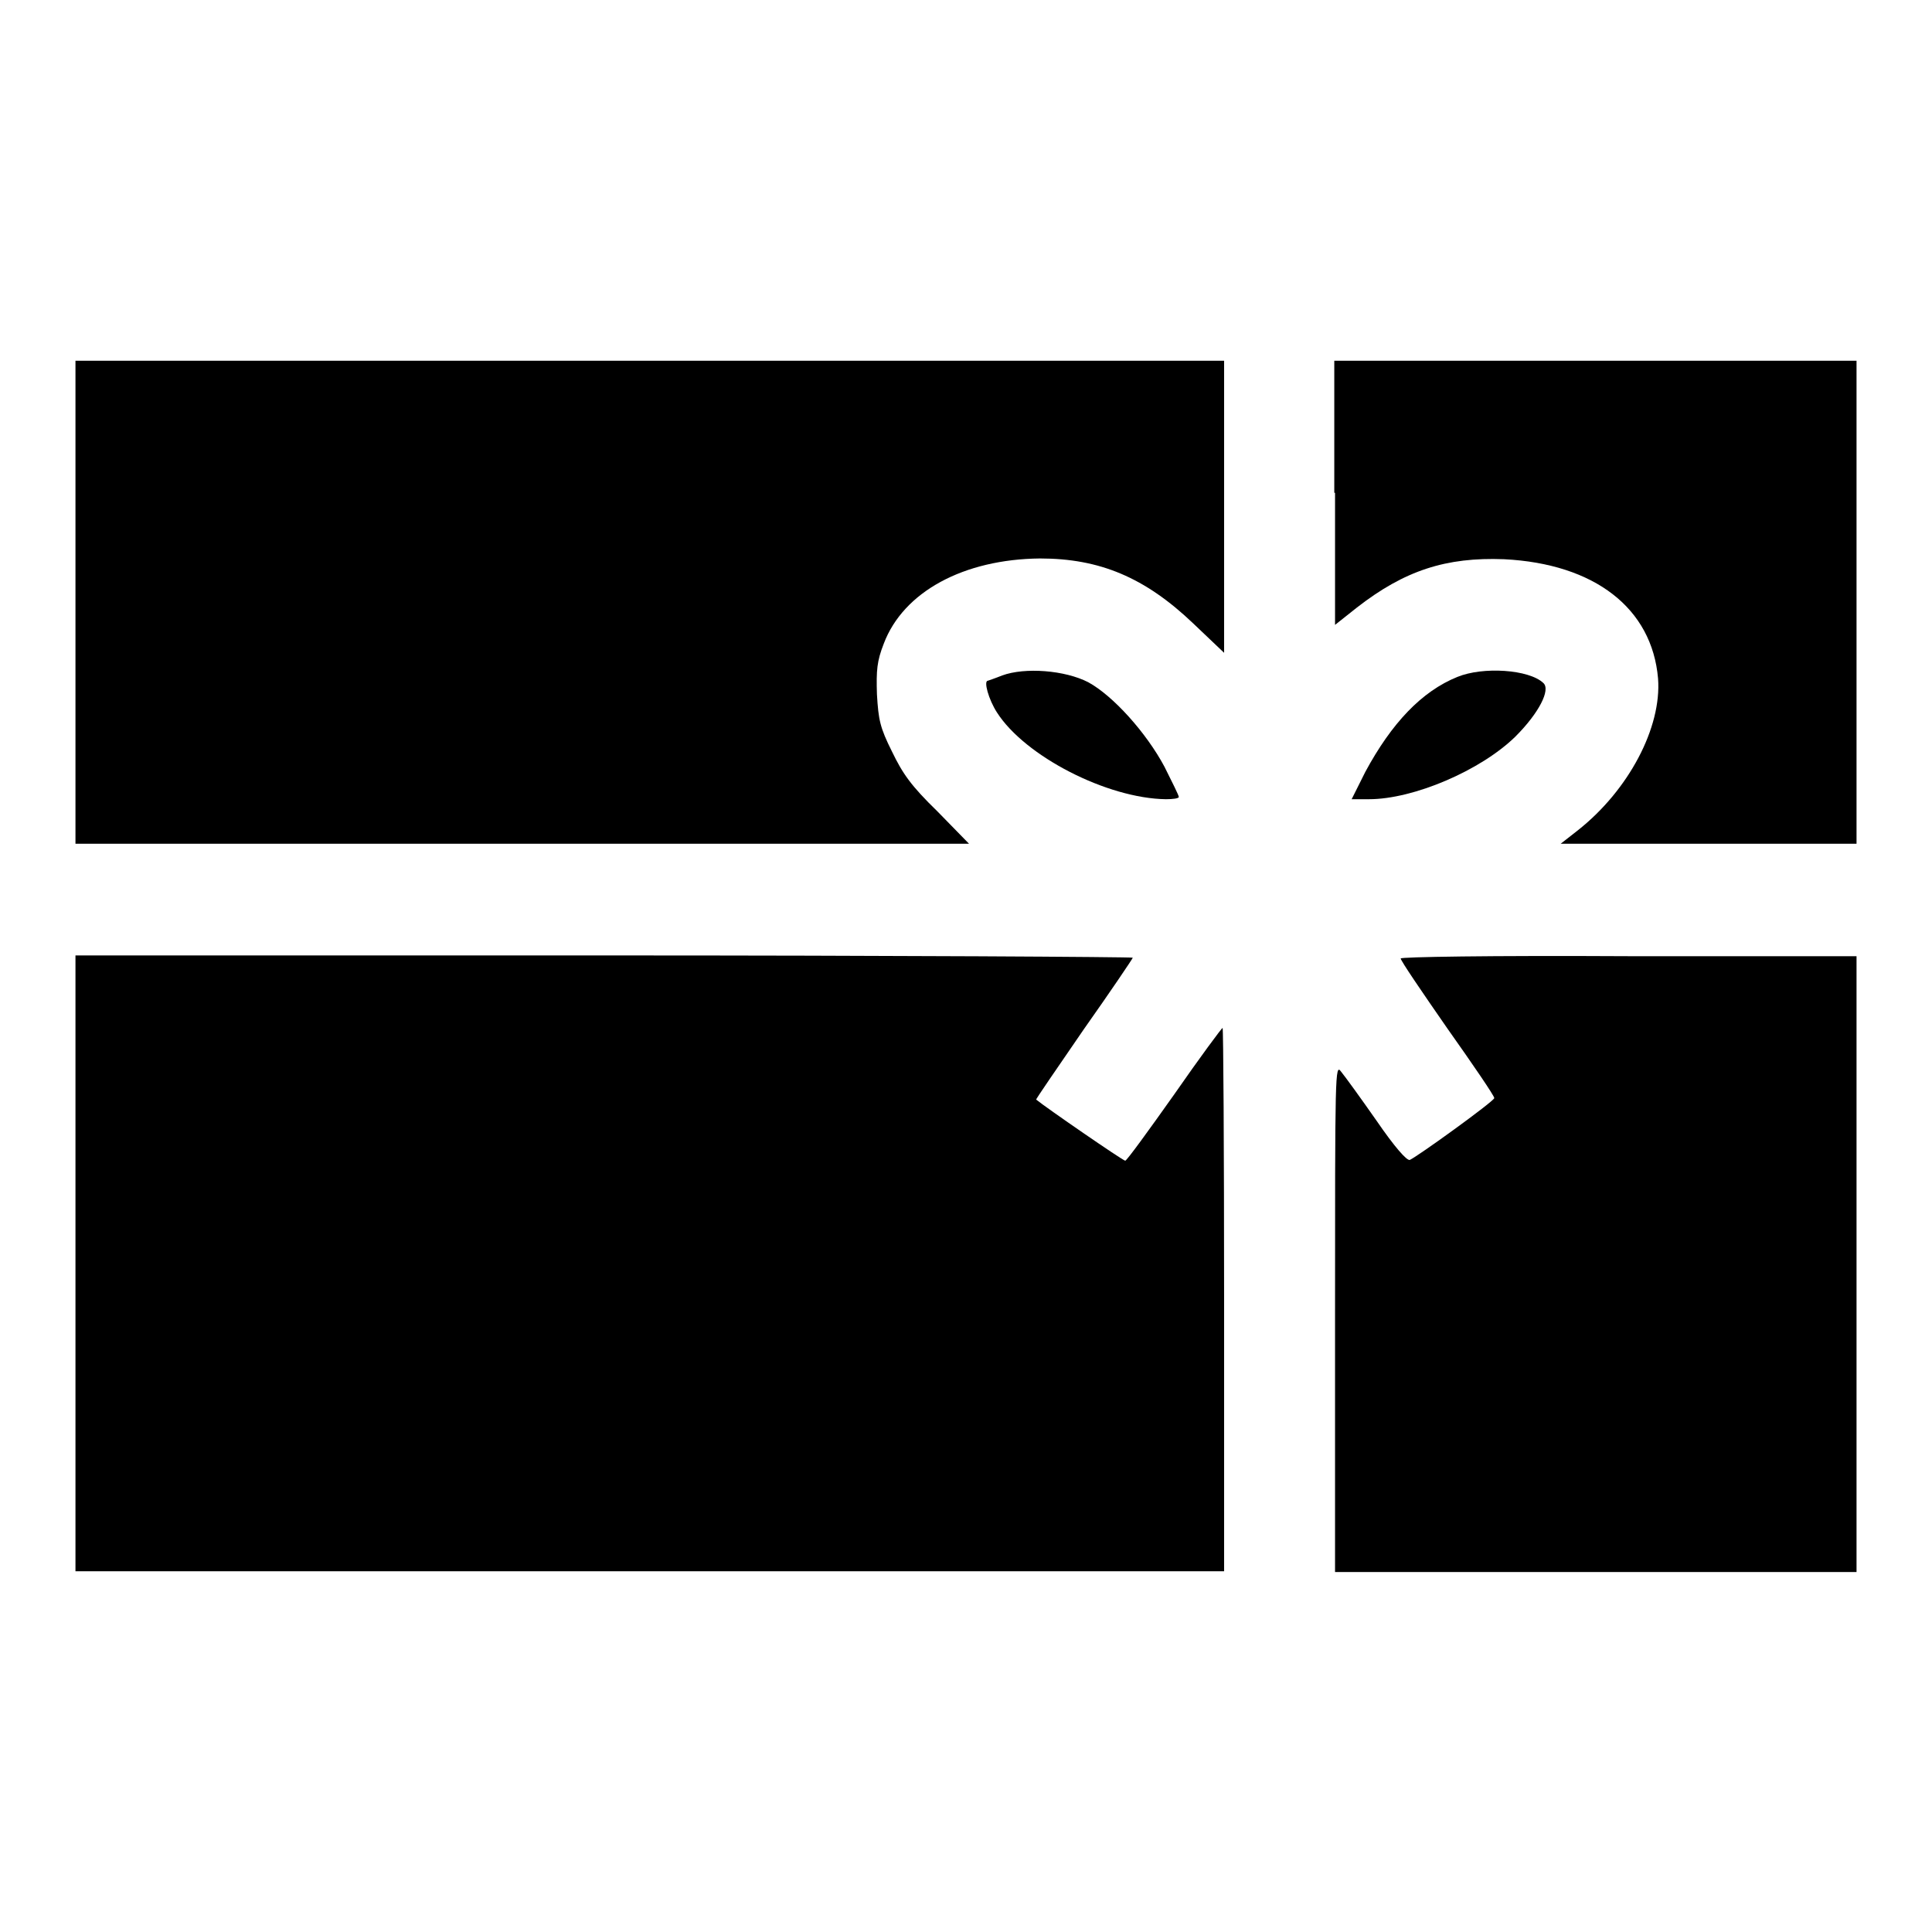
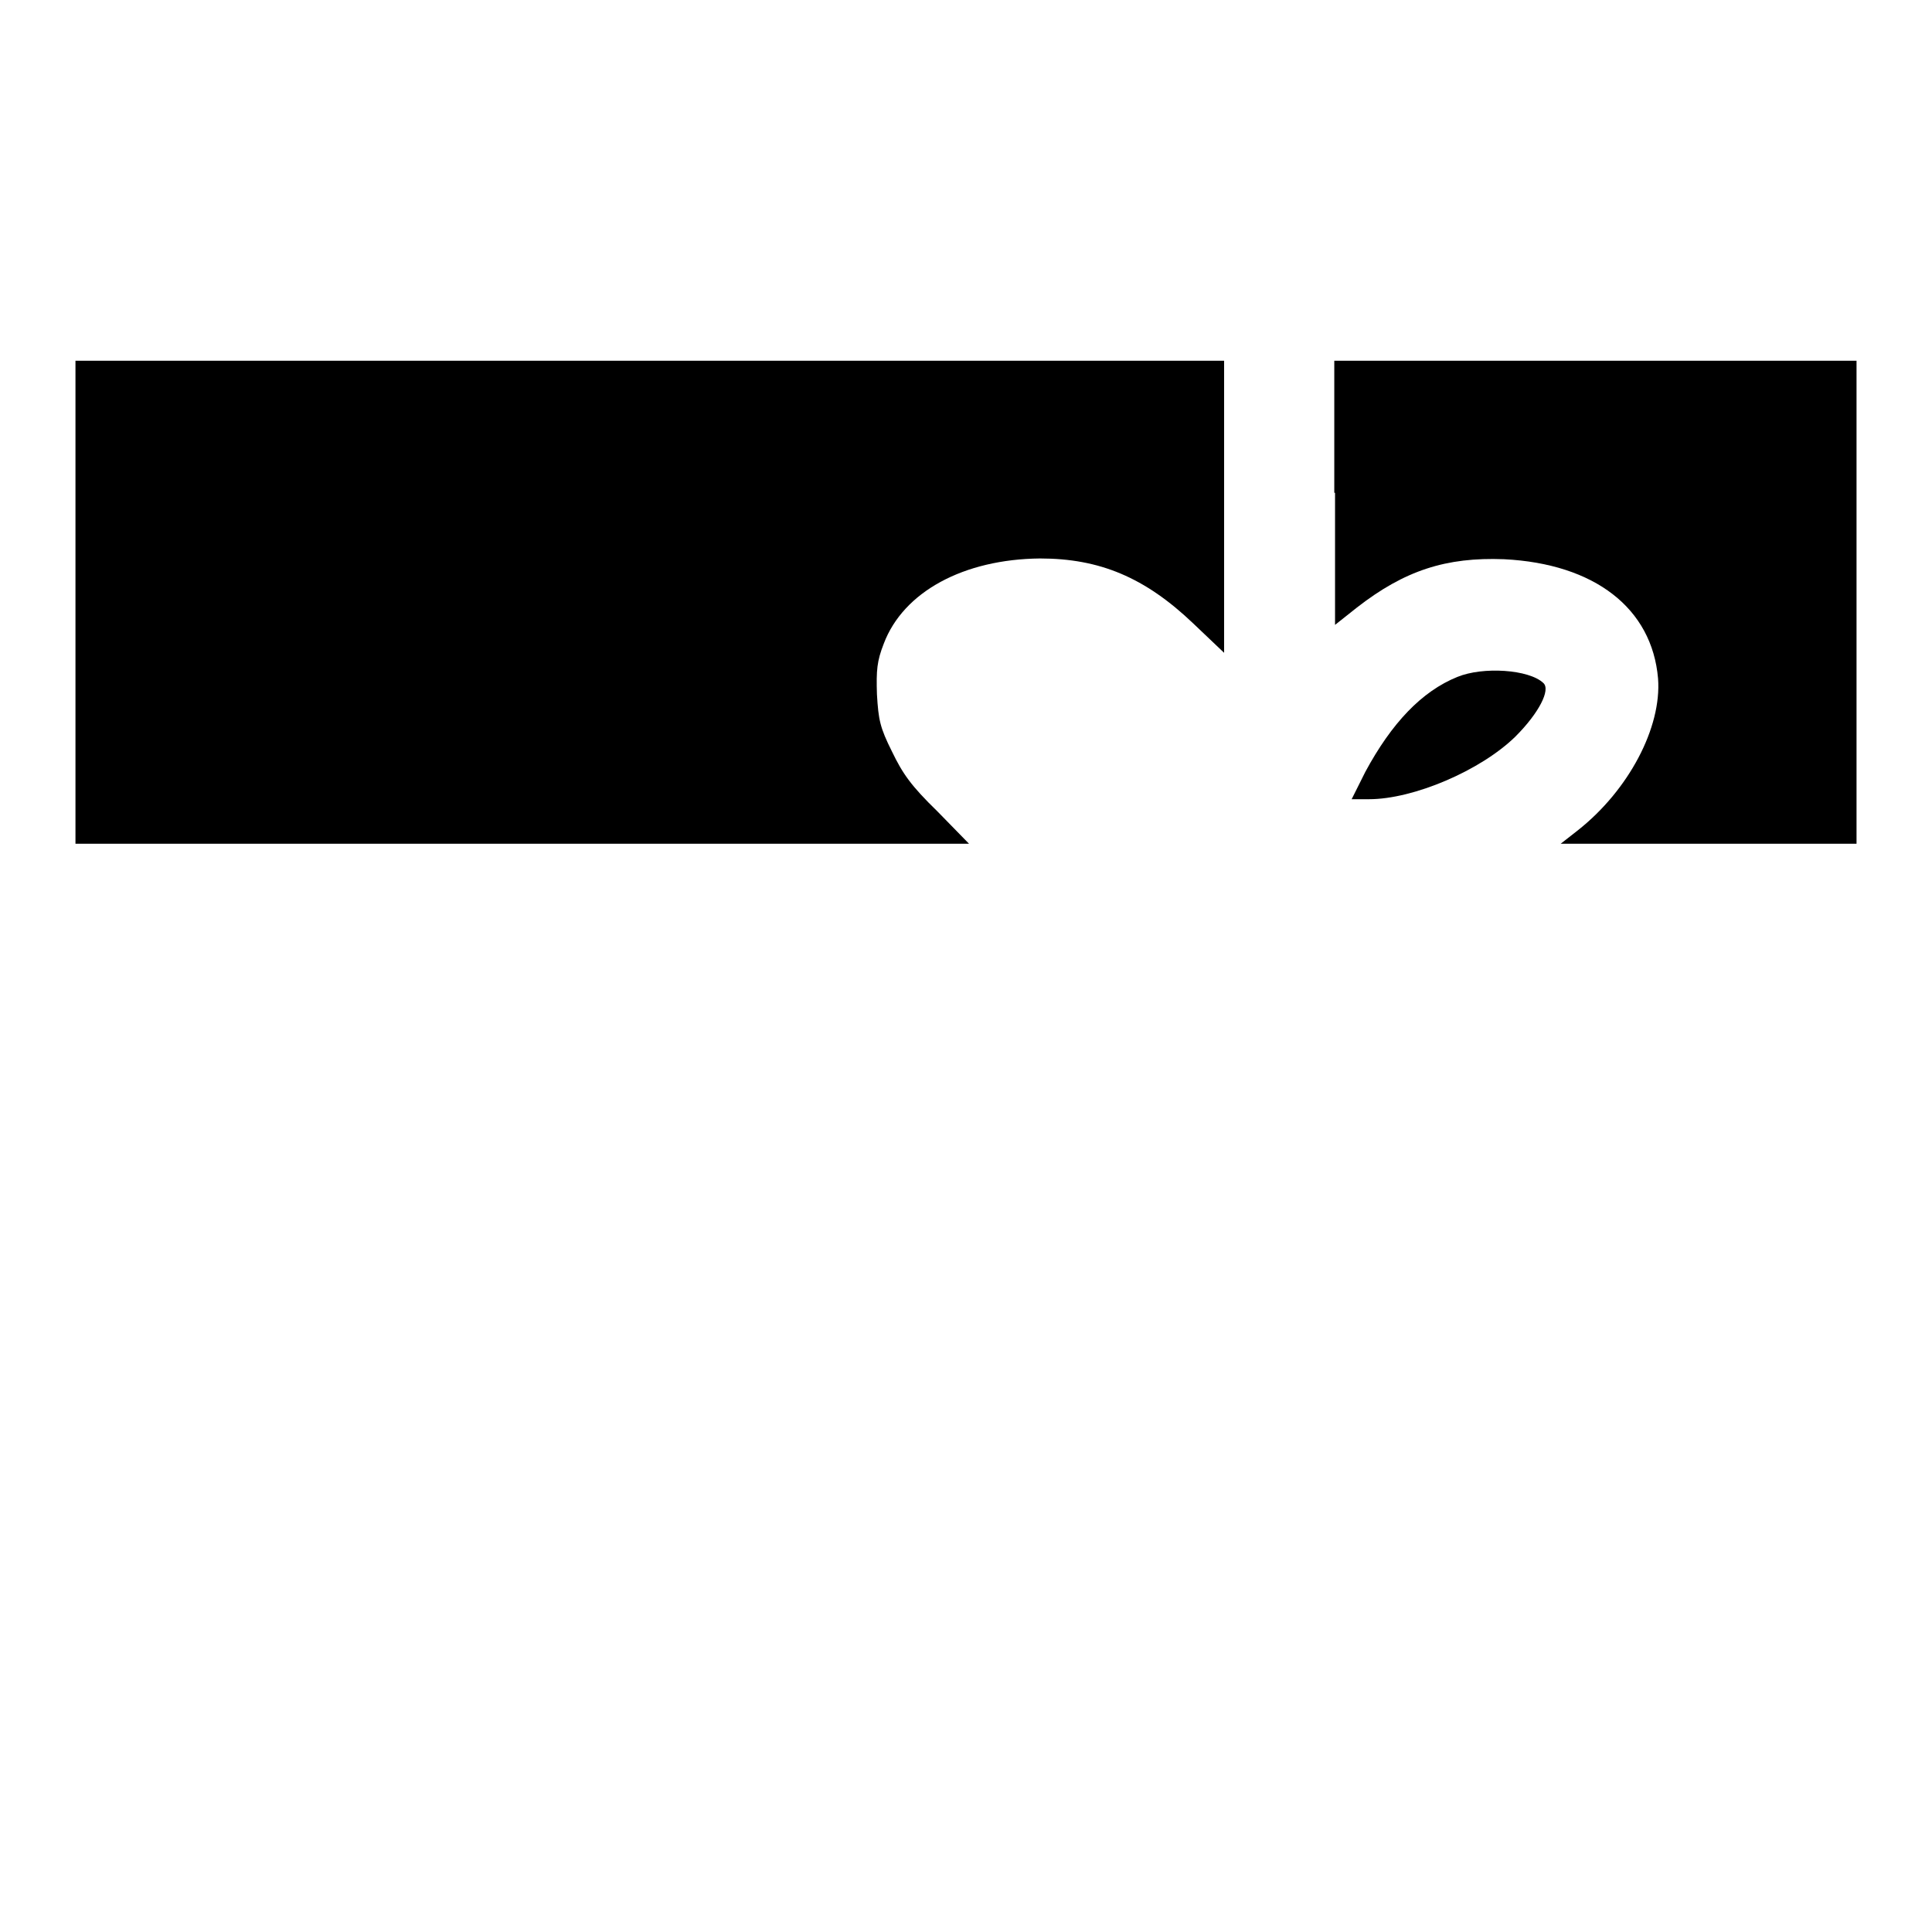
<svg xmlns="http://www.w3.org/2000/svg" version="1.1" x="0px" y="0px" viewBox="0 0 256 256" enable-background="new 0 0 256 256" xml:space="preserve">
  <g>
    <g>
      <g>
        <path fill="#000000" d="M10,79.8v32h59.2h59.2l-4.2-4.3c-3.5-3.4-4.6-5-6-7.9c-1.6-3.2-1.8-4.2-2-7.6c-0.1-3.2,0-4.4,0.9-6.7c2.6-6.9,10.6-11.2,20.7-11.3c7.9,0,13.9,2.5,20.3,8.6l4.1,3.9V67.2V47.8H86.1H10V79.8z" />
        <path fill="#000000" d="M176.9,65.3v17.5l2.9-2.3c6.3-4.9,11.8-6.7,19.5-6.4c12,0.6,19.6,6.5,20.4,15.8c0.5,6.5-3.9,14.8-10.6,20.1l-2.3,1.8h19.6H246v-32v-32h-34.6h-34.6V65.3z" />
-         <path fill="#000000" d="M132.8,89.5c-1,0.4-1.9,0.7-1.9,0.7c-0.6,0,0.1,2.5,1.2,4.2c3.7,5.8,14.6,11.4,22.4,11.5c0.9,0,1.7-0.1,1.7-0.3c0-0.2-0.9-2-1.9-4c-2.4-4.5-6.8-9.4-10.1-11.2C141.1,88.8,135.8,88.4,132.8,89.5z" />
        <path fill="#000000" d="M193.1,89.7c-4.7,1.9-8.7,6.1-12.2,12.6l-1.8,3.6h2.3c5.9,0,14.8-3.8,19.4-8.3c3.1-3.1,4.7-6.2,3.7-7.1C202.6,88.7,196.5,88.3,193.1,89.7z" />
-         <path fill="#000000" d="M10,167.4v40.8h76.1h76.1v-36c0-19.8-0.1-36-0.2-36c-0.1,0-3,3.9-6.4,8.8c-3.4,4.8-6.3,8.8-6.5,8.8c-0.3,0-10.6-7.1-11.8-8.1c-0.1,0,2.8-4.2,6.3-9.3c3.6-5.1,6.5-9.4,6.5-9.5c0-0.1-31.5-0.3-70.1-0.3H10V167.4z" />
-         <path fill="#000000" d="M185.6,127c0,0.3,2.8,4.4,6.2,9.3c3.4,4.8,6.2,8.9,6.2,9.2c0,0.4-10.1,7.7-11.2,8.2c-0.4,0.1-2-1.7-4.4-5.2c-2.1-3-4.2-5.9-4.7-6.5c-0.8-1.1-0.8-0.1-0.8,32.6v33.7h34.6H246v-40.8v-40.8h-30.2C197.2,126.6,185.6,126.8,185.6,127z" />
      </g>
    </g>
  </g>
</svg>